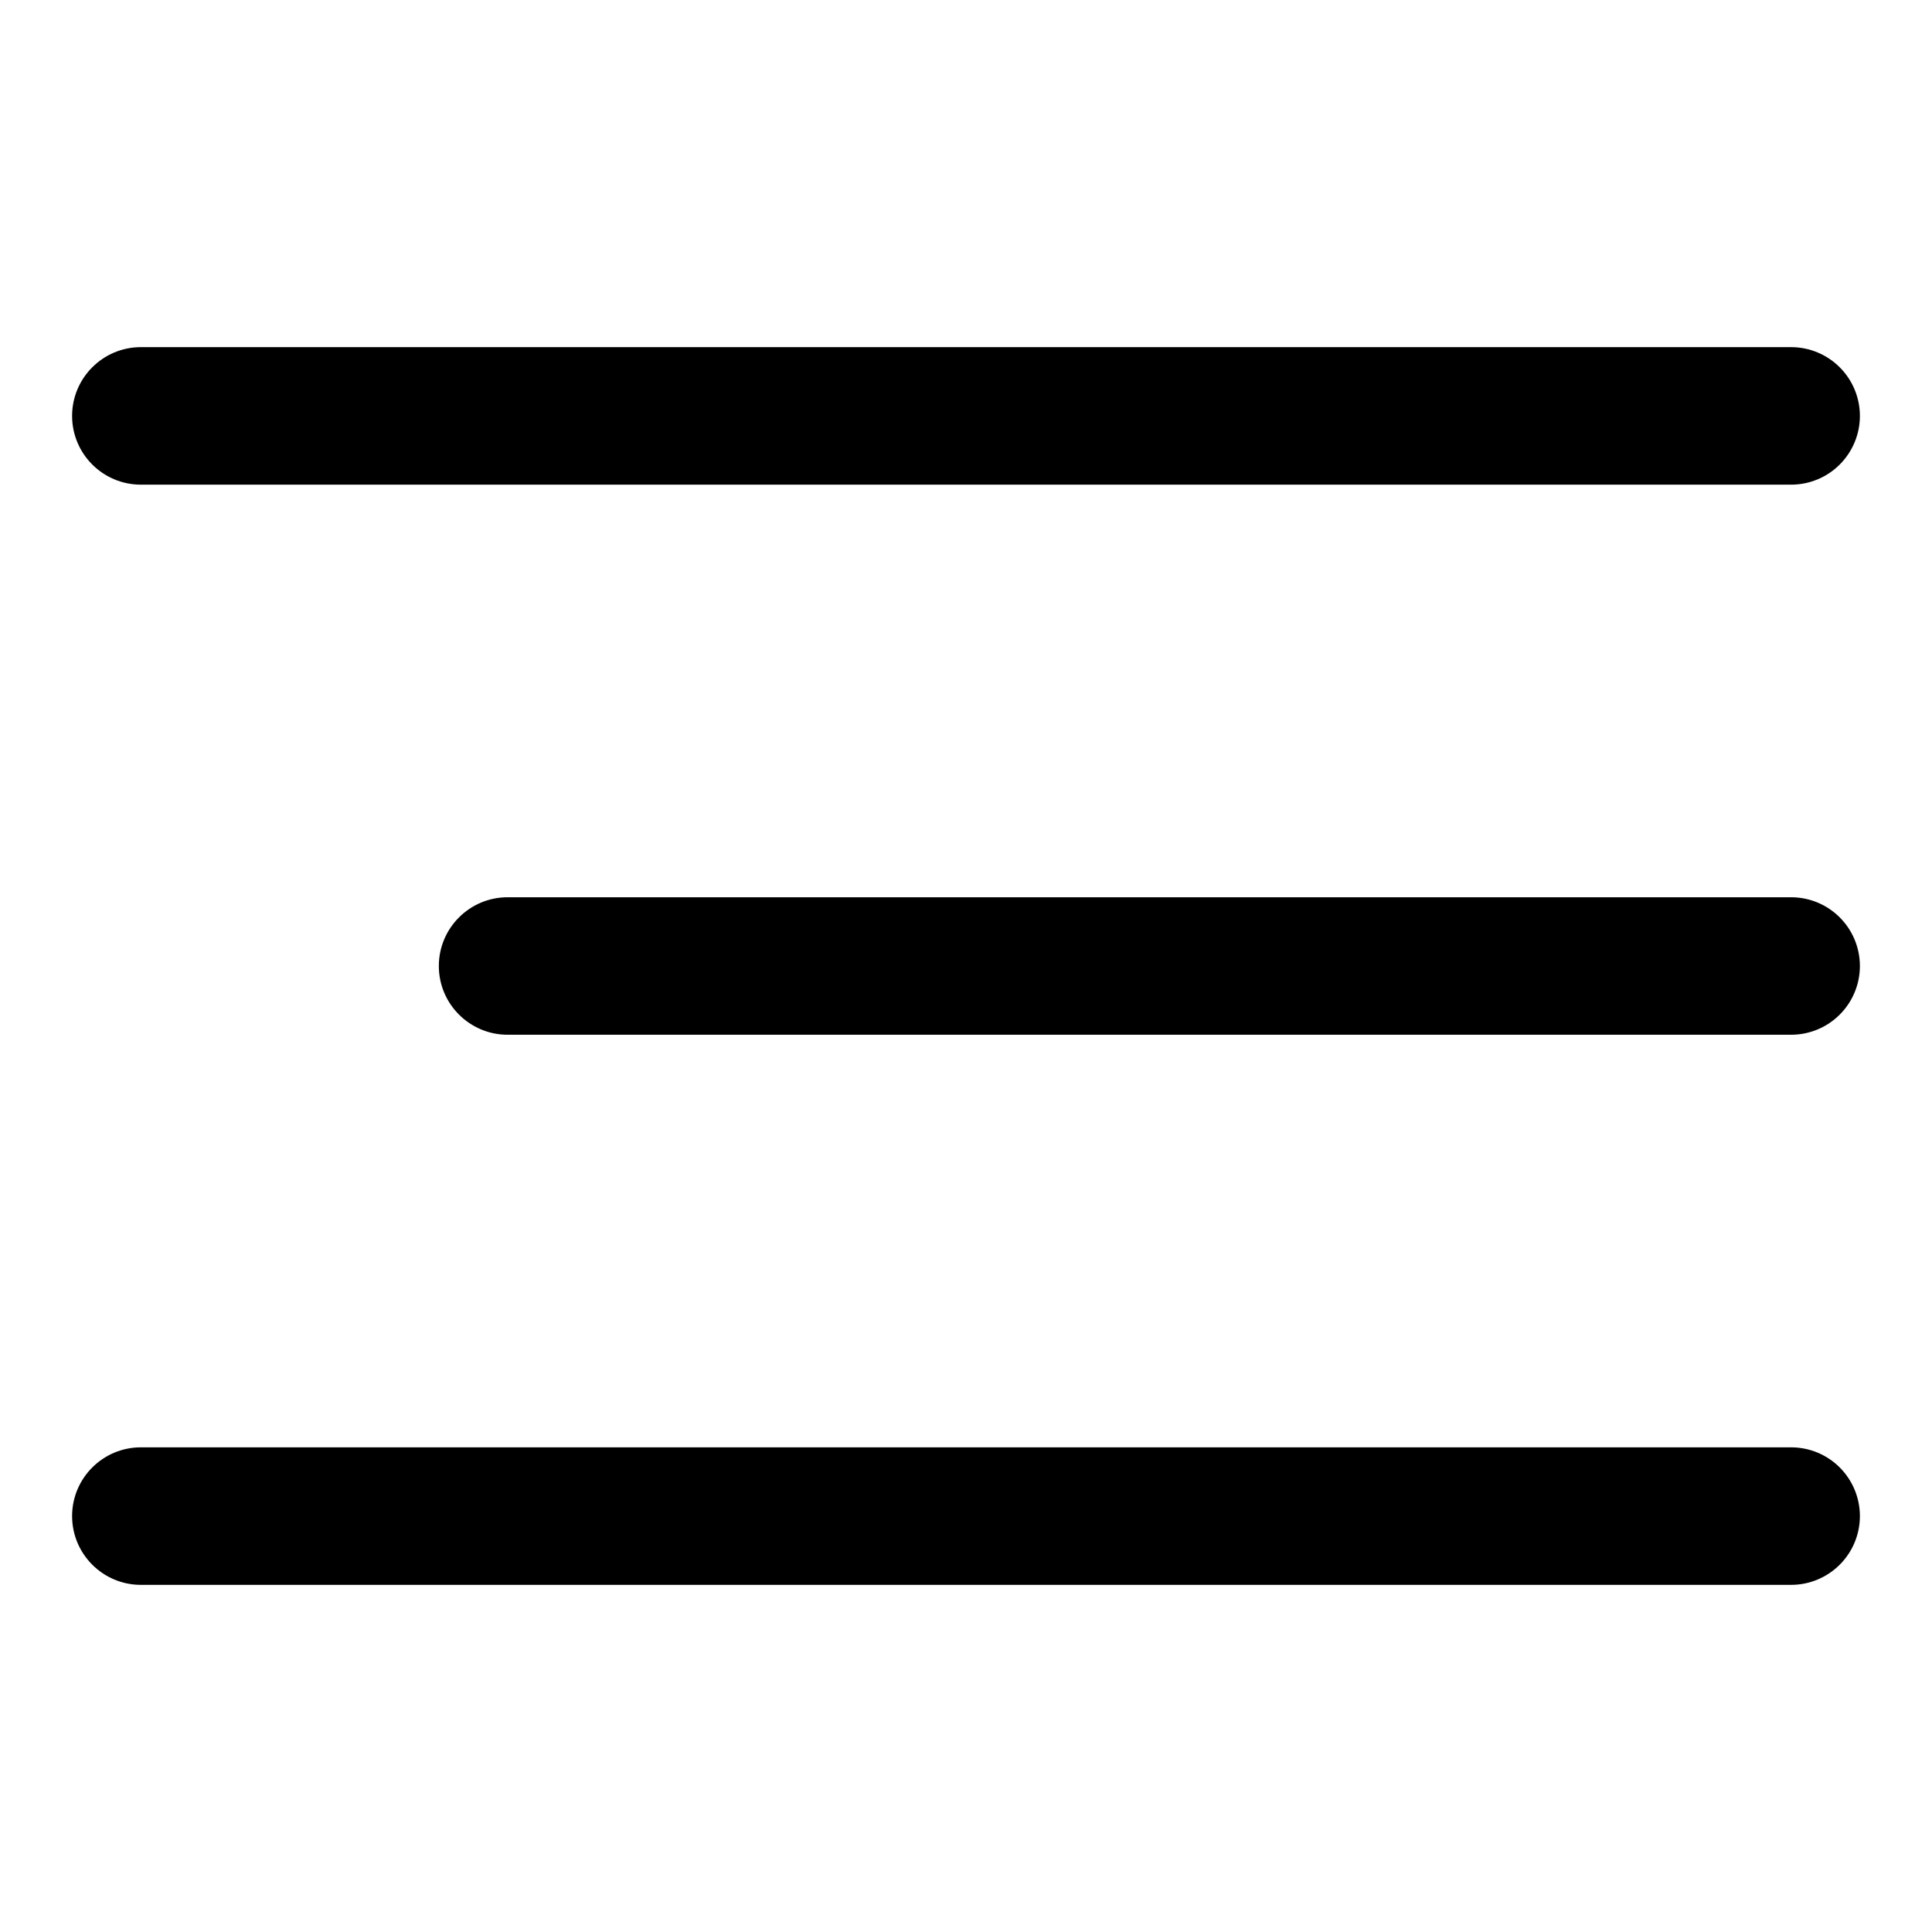
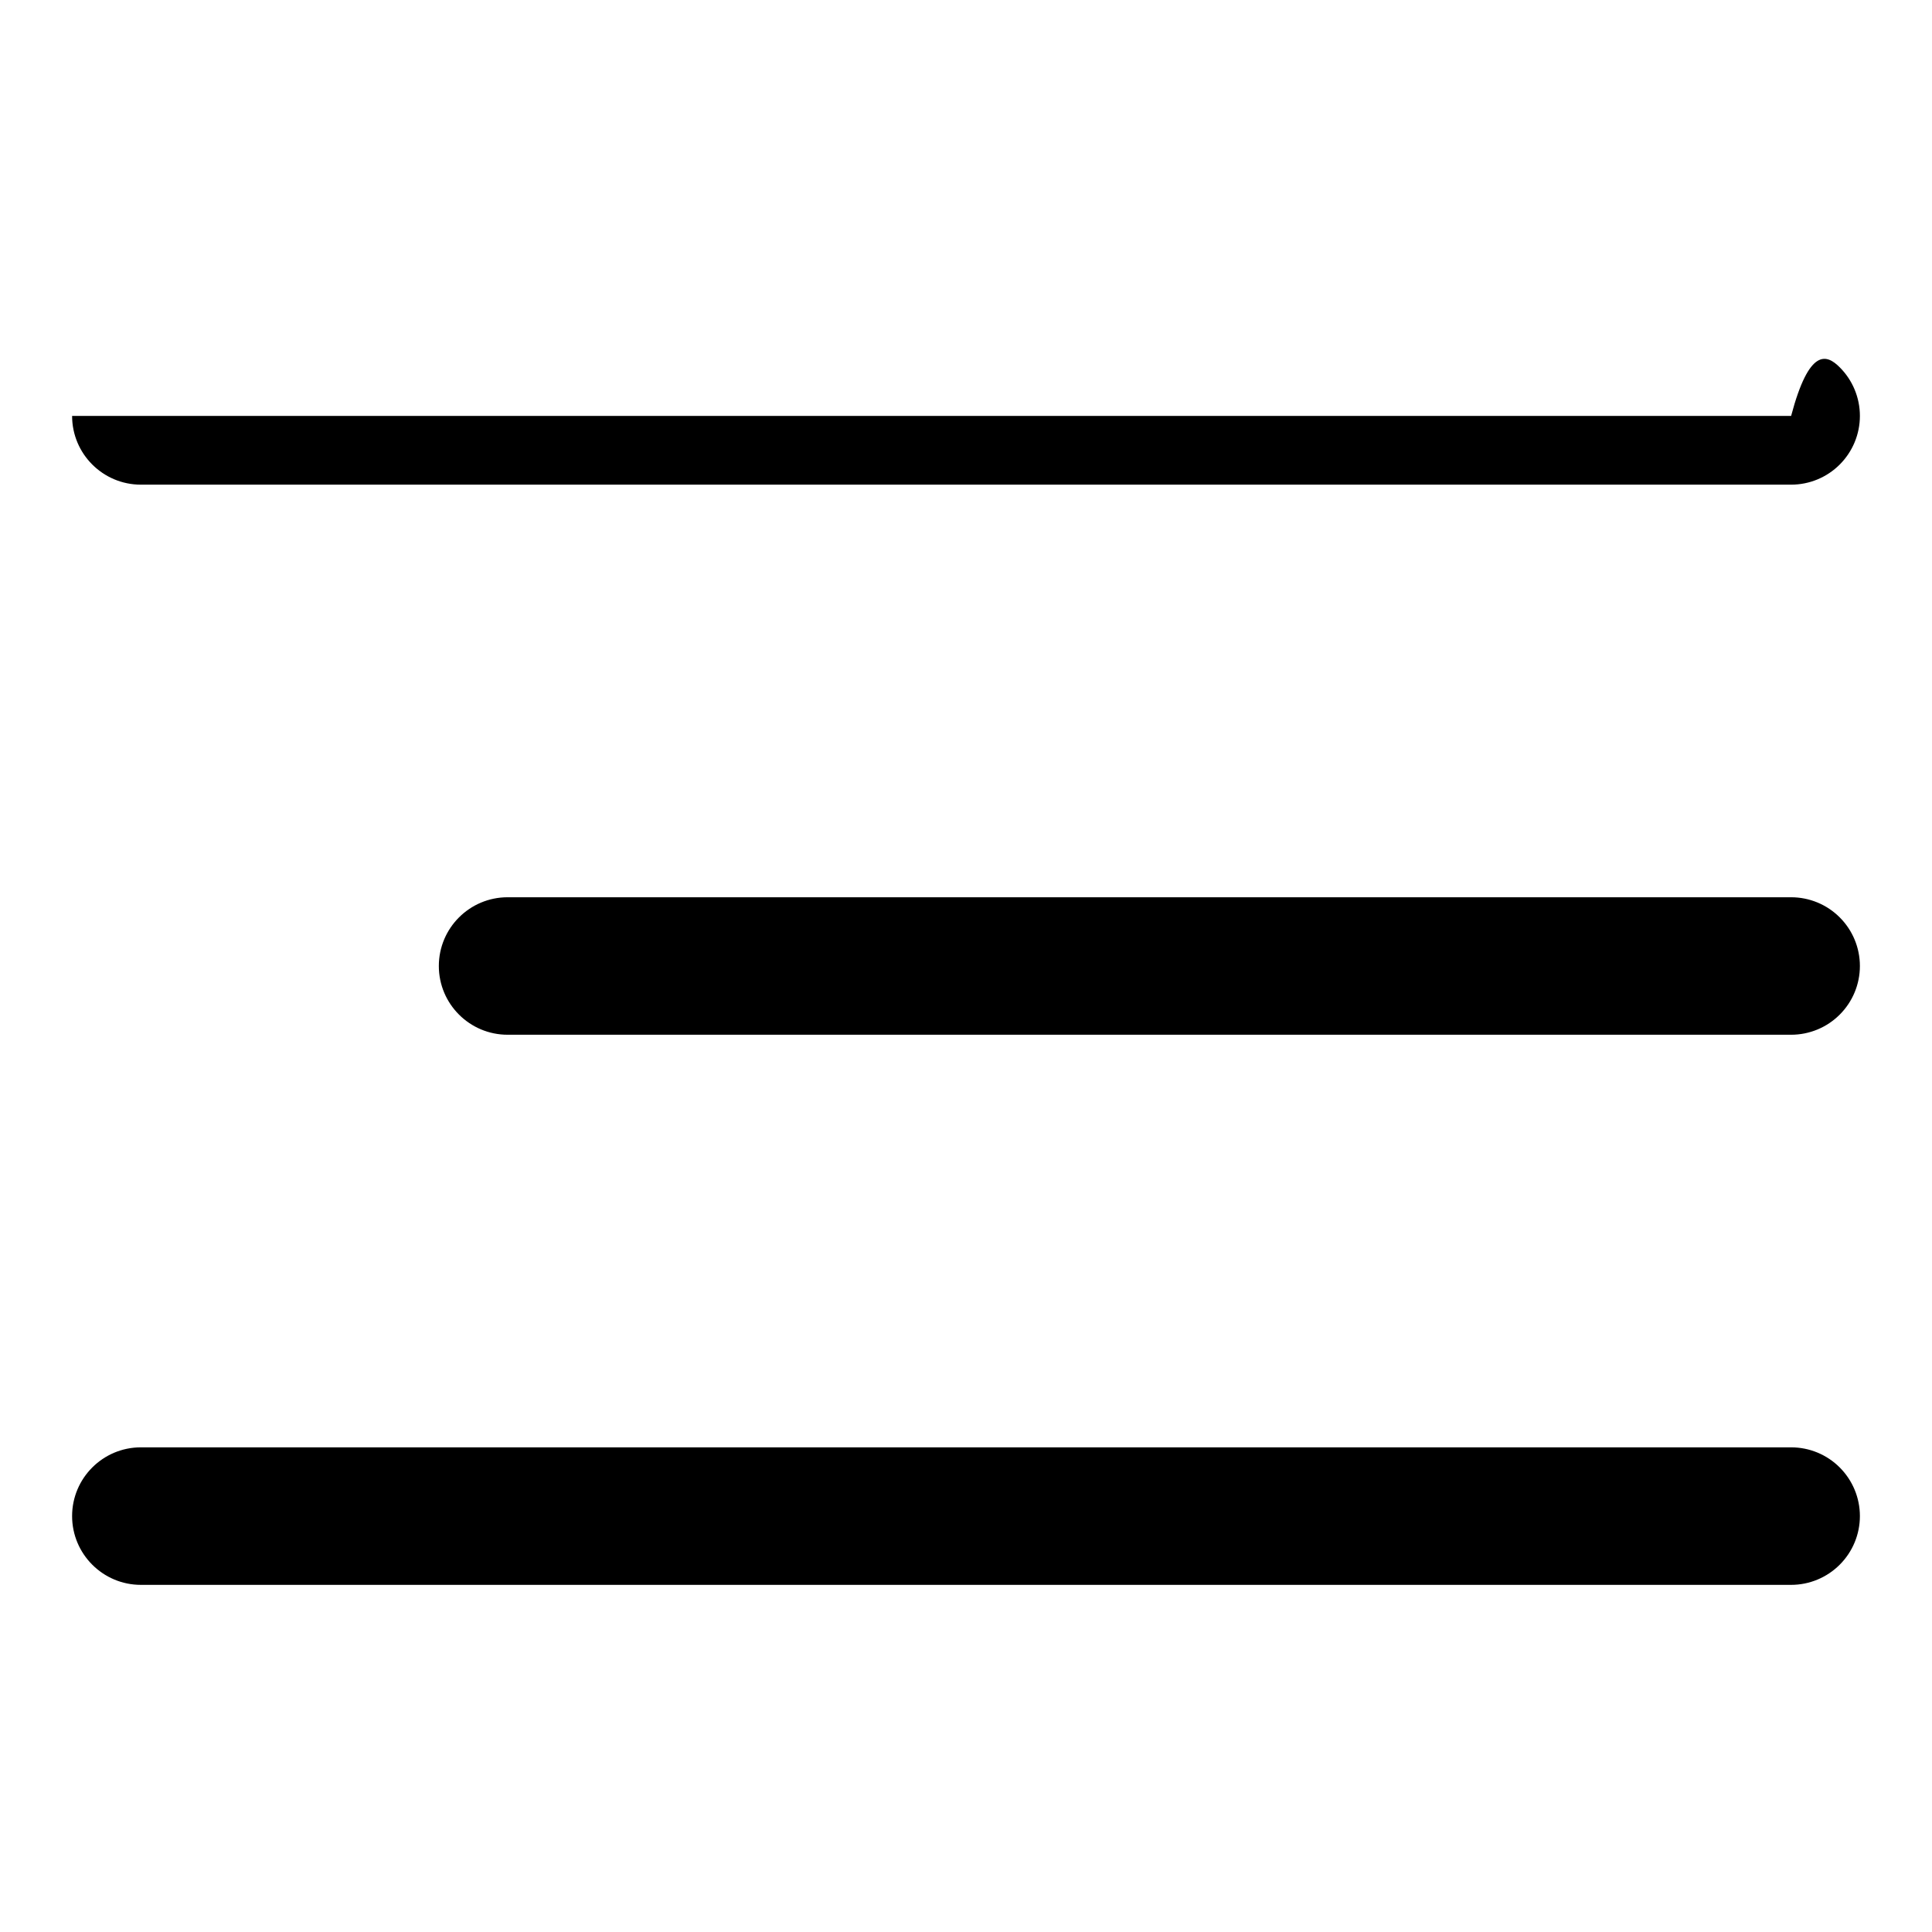
<svg xmlns="http://www.w3.org/2000/svg" width="50" height="50" viewBox="0 0 50 50" fill="none">
-   <path fill-rule="evenodd" clip-rule="evenodd" d="M1.866 10.764C1.866 9.782 2.664 8.984 3.646 8.984H46.354C46.826 8.984 47.279 9.172 47.612 9.506C47.946 9.839 48.134 10.292 48.134 10.764C48.134 11.236 47.946 11.688 47.612 12.022C47.279 12.356 46.826 12.543 46.354 12.543H3.646C2.664 12.543 1.866 11.746 1.866 10.764ZM1.866 39.236C1.866 38.254 2.664 37.457 3.646 37.457H46.354C46.826 37.457 47.279 37.644 47.612 37.978C47.946 38.312 48.134 38.764 48.134 39.236C48.134 39.708 47.946 40.161 47.612 40.494C47.279 40.828 46.826 41.016 46.354 41.016H3.646C2.664 41.016 1.866 40.218 1.866 39.236ZM11.357 25C11.357 24.018 12.155 23.221 13.137 23.221H46.354C46.826 23.221 47.279 23.408 47.612 23.742C47.946 24.075 48.134 24.528 48.134 25C48.134 25.472 47.946 25.925 47.612 26.258C47.279 26.592 46.826 26.779 46.354 26.779H13.137C12.155 26.779 11.357 25.982 11.357 25Z" fill="black" />
+   <path fill-rule="evenodd" clip-rule="evenodd" d="M1.866 10.764H46.354C46.826 8.984 47.279 9.172 47.612 9.506C47.946 9.839 48.134 10.292 48.134 10.764C48.134 11.236 47.946 11.688 47.612 12.022C47.279 12.356 46.826 12.543 46.354 12.543H3.646C2.664 12.543 1.866 11.746 1.866 10.764ZM1.866 39.236C1.866 38.254 2.664 37.457 3.646 37.457H46.354C46.826 37.457 47.279 37.644 47.612 37.978C47.946 38.312 48.134 38.764 48.134 39.236C48.134 39.708 47.946 40.161 47.612 40.494C47.279 40.828 46.826 41.016 46.354 41.016H3.646C2.664 41.016 1.866 40.218 1.866 39.236ZM11.357 25C11.357 24.018 12.155 23.221 13.137 23.221H46.354C46.826 23.221 47.279 23.408 47.612 23.742C47.946 24.075 48.134 24.528 48.134 25C48.134 25.472 47.946 25.925 47.612 26.258C47.279 26.592 46.826 26.779 46.354 26.779H13.137C12.155 26.779 11.357 25.982 11.357 25Z" fill="black" />
</svg>